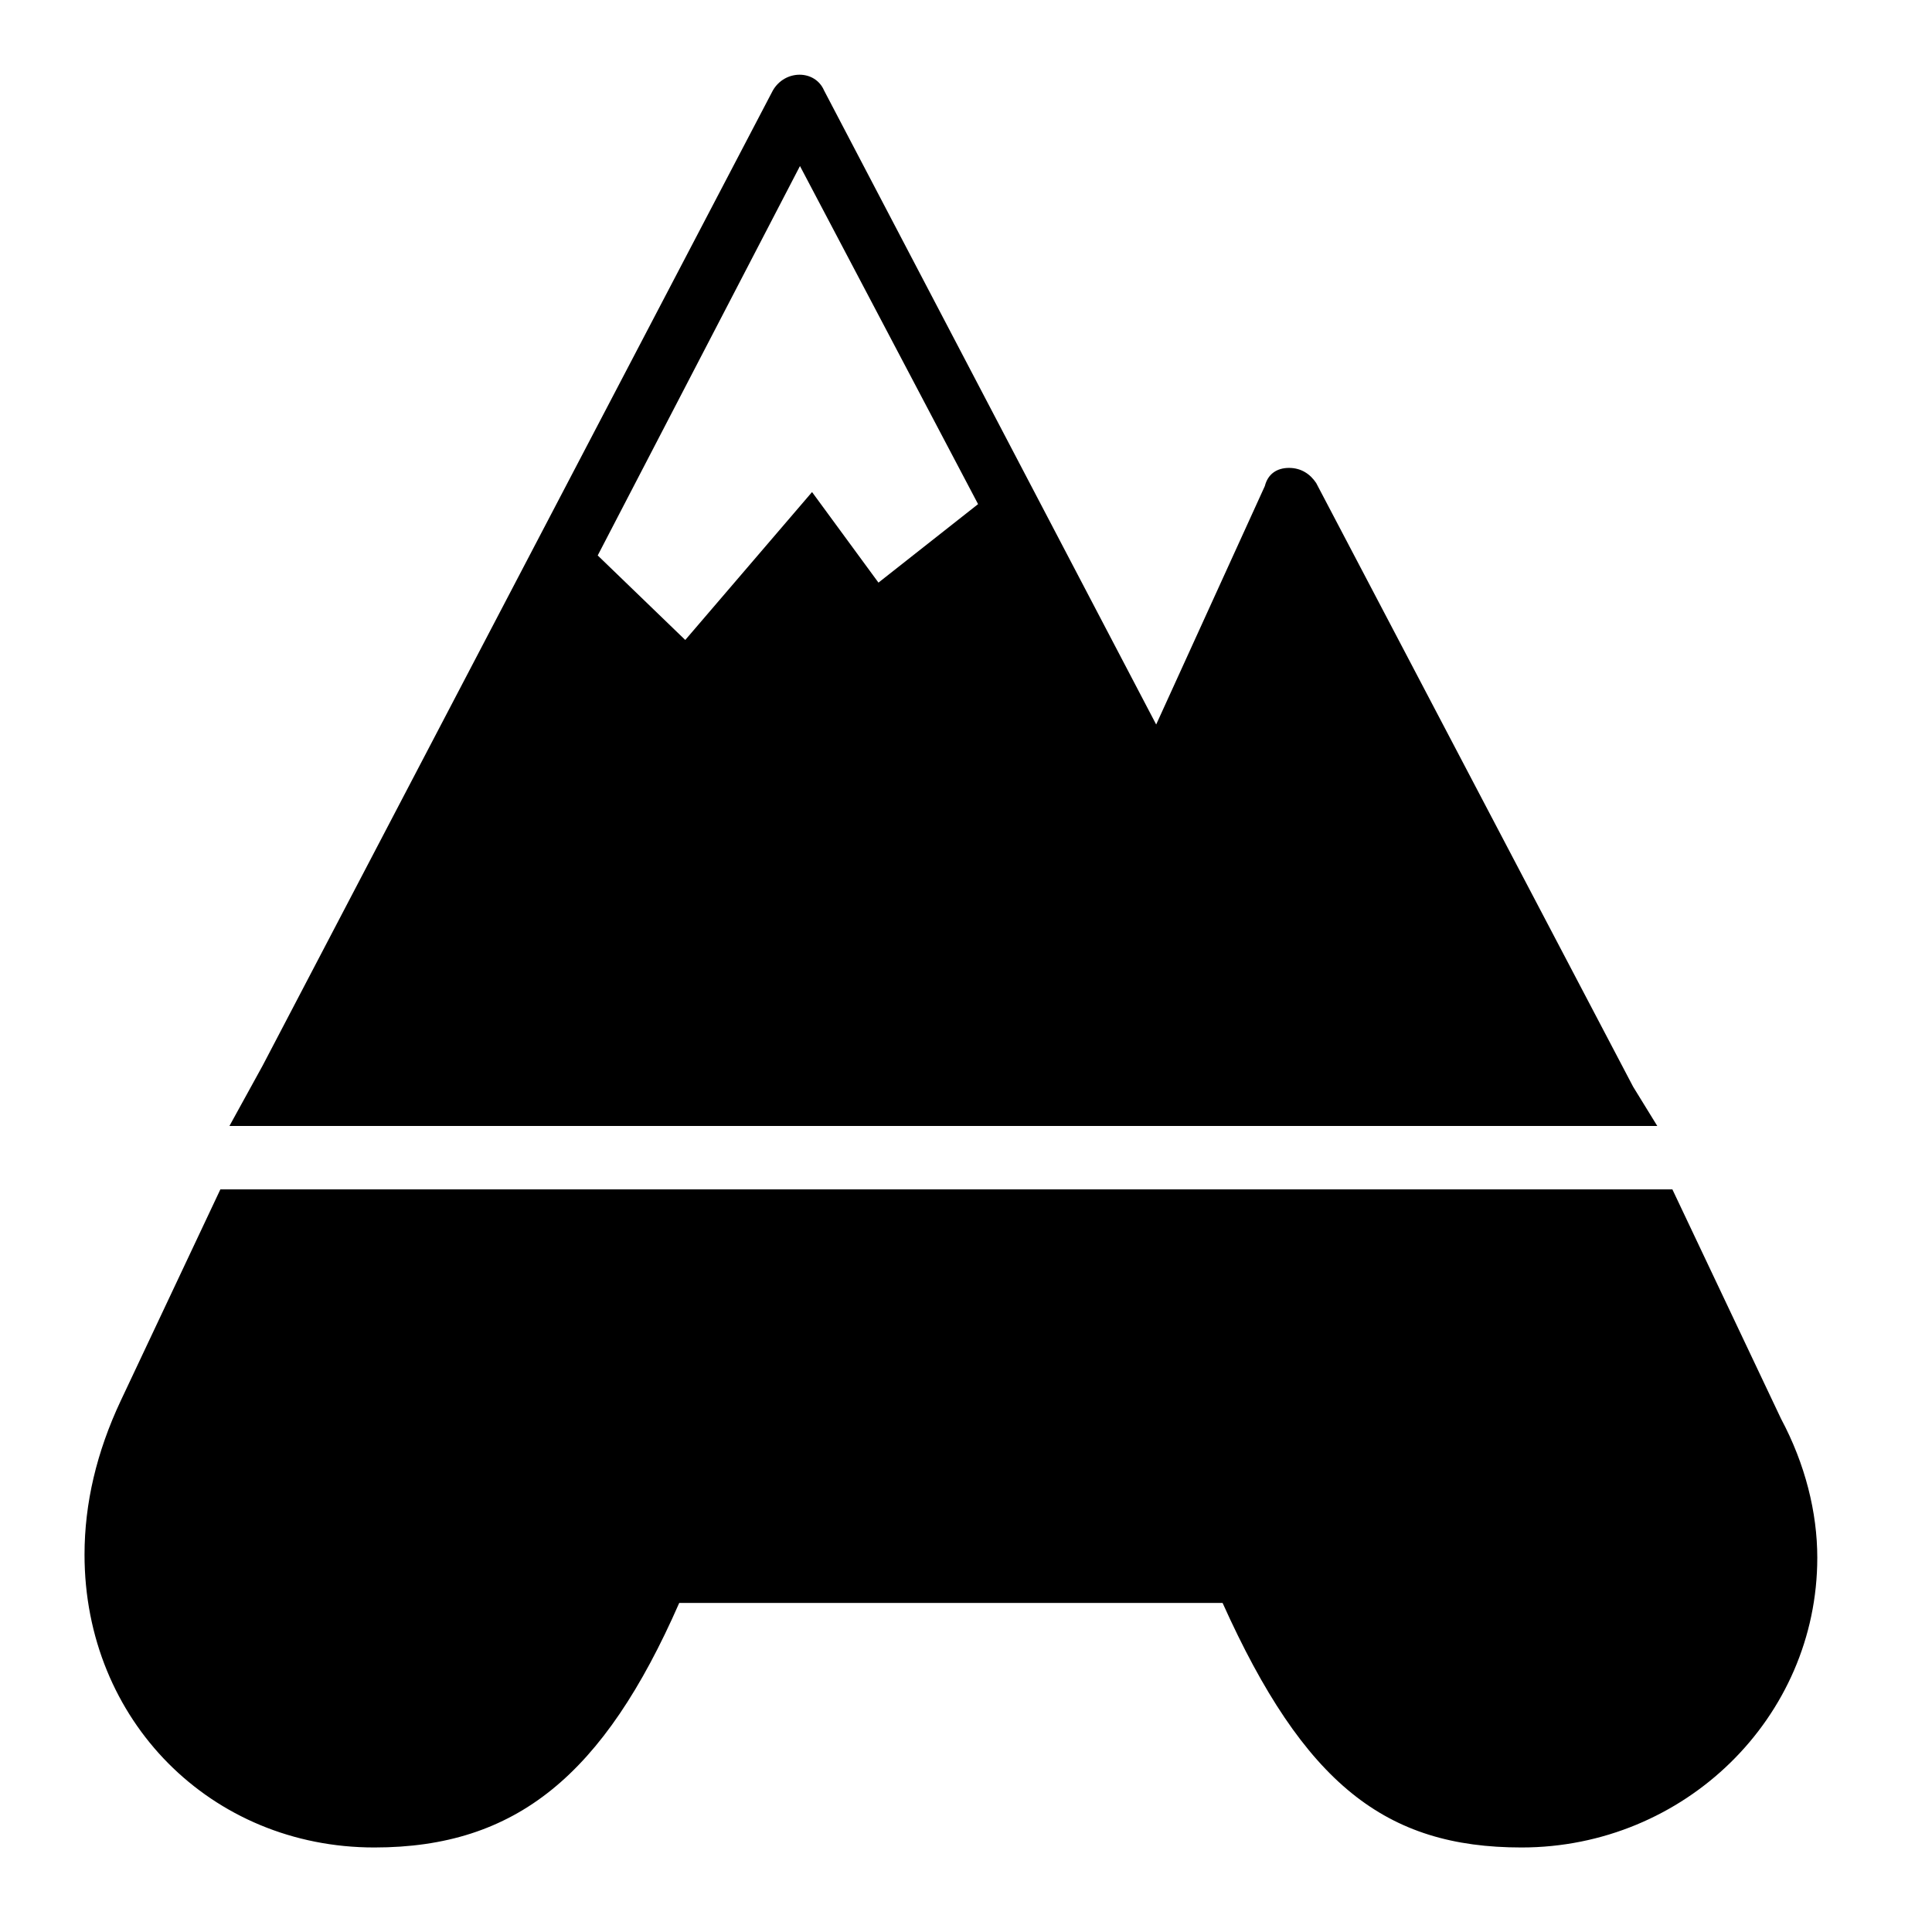
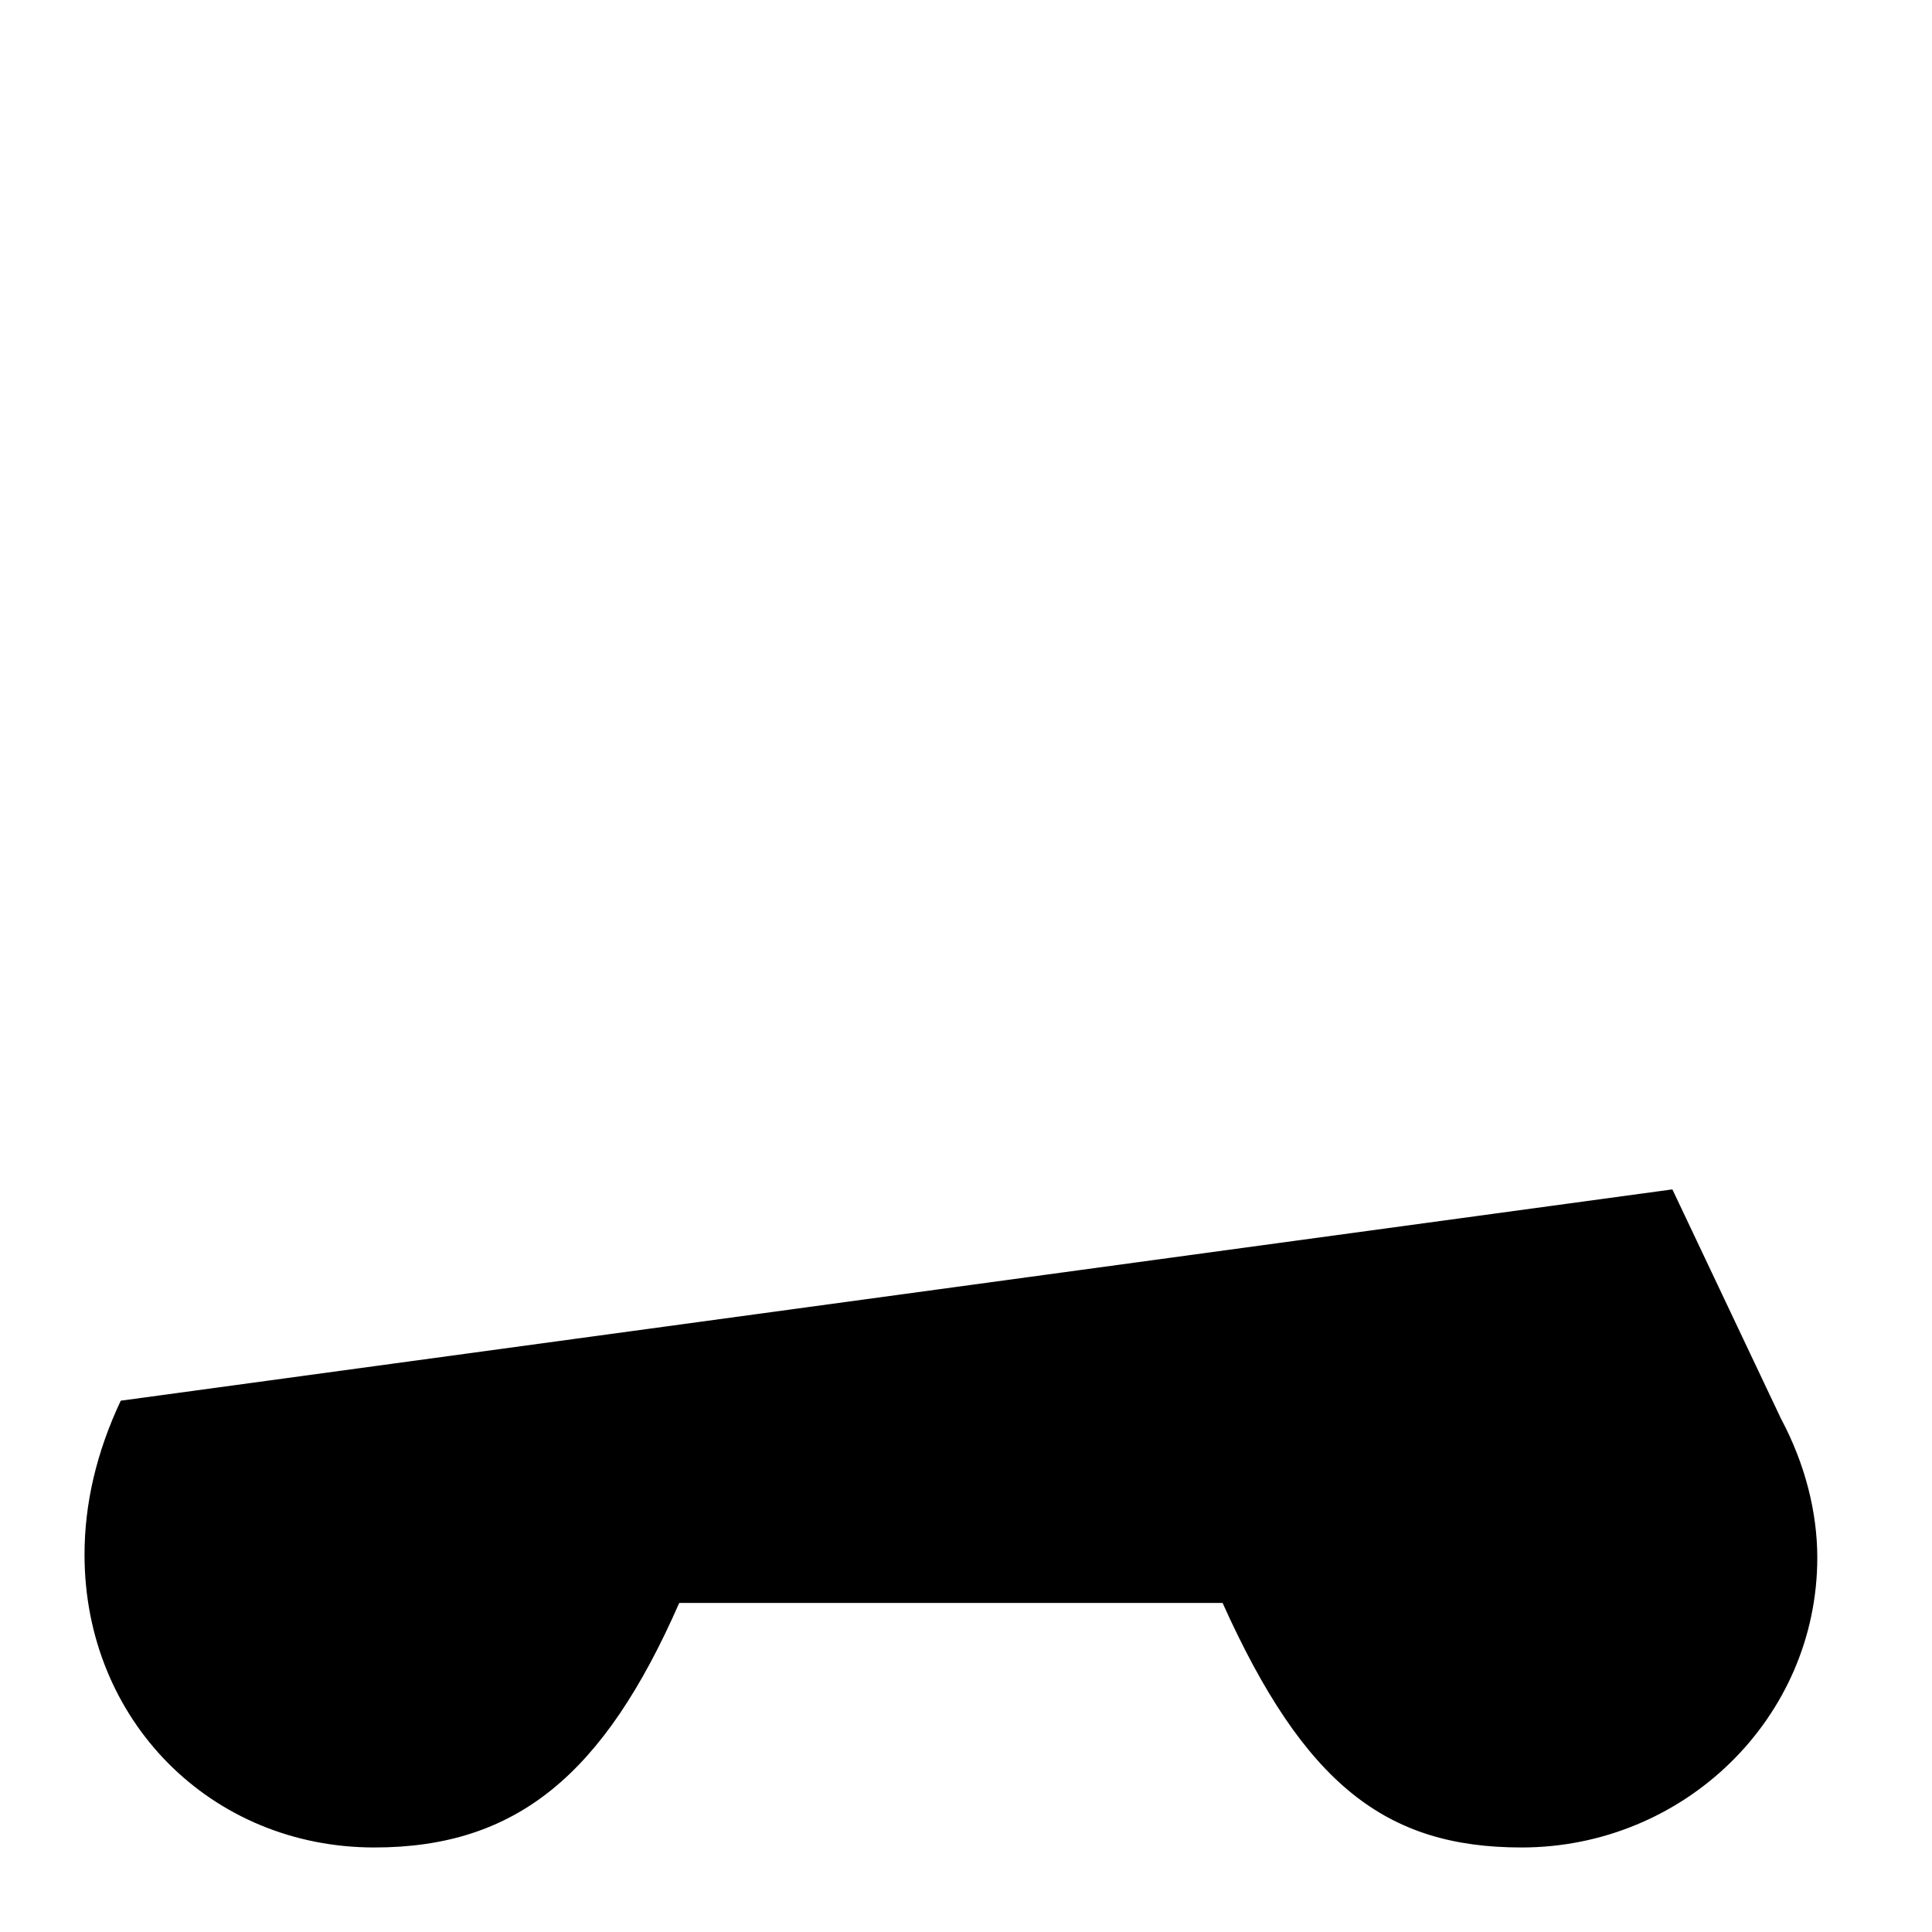
<svg xmlns="http://www.w3.org/2000/svg" width="64" height="64" viewBox="0 0 64 64">
-   <path d="M59,47l-3.6-7.6H7.3L4,46.4c-0.8,1.7-1.2,3.4-1.2,5.1c0,5.5,4.2,9.7,9.6,9.7c4.7,0,7.6-2.4,10.1-8.1h18   c2.7,6,5.4,8.1,9.9,8.1c5.4,0,9.8-4.3,9.8-9.6C60.2,50.1,59.8,48.5,59,47z" />
-   <path d="M54.9,37.3L54.1,36c0,0,0,0,0,0L43.6,16c-0.2-0.3-0.5-0.5-0.9-0.5c-0.4,0-0.7,0.2-0.8,0.6l-3.6,7.9L27.3,3   C27,2.3,26,2.3,25.6,3L8.7,35.3l-1.1,2H54.9z M26.5,5.5l5.9,11.2l-3.3,2.6l-2.2-3l-4.2,4.9l-2.9-2.8L26.5,5.5z" />
+   <path d="M59,47l-3.6-7.6L4,46.4c-0.8,1.7-1.2,3.4-1.2,5.1c0,5.5,4.2,9.7,9.6,9.7c4.7,0,7.6-2.4,10.1-8.1h18   c2.7,6,5.4,8.1,9.9,8.1c5.4,0,9.8-4.3,9.8-9.6C60.2,50.1,59.8,48.5,59,47z" />
</svg>